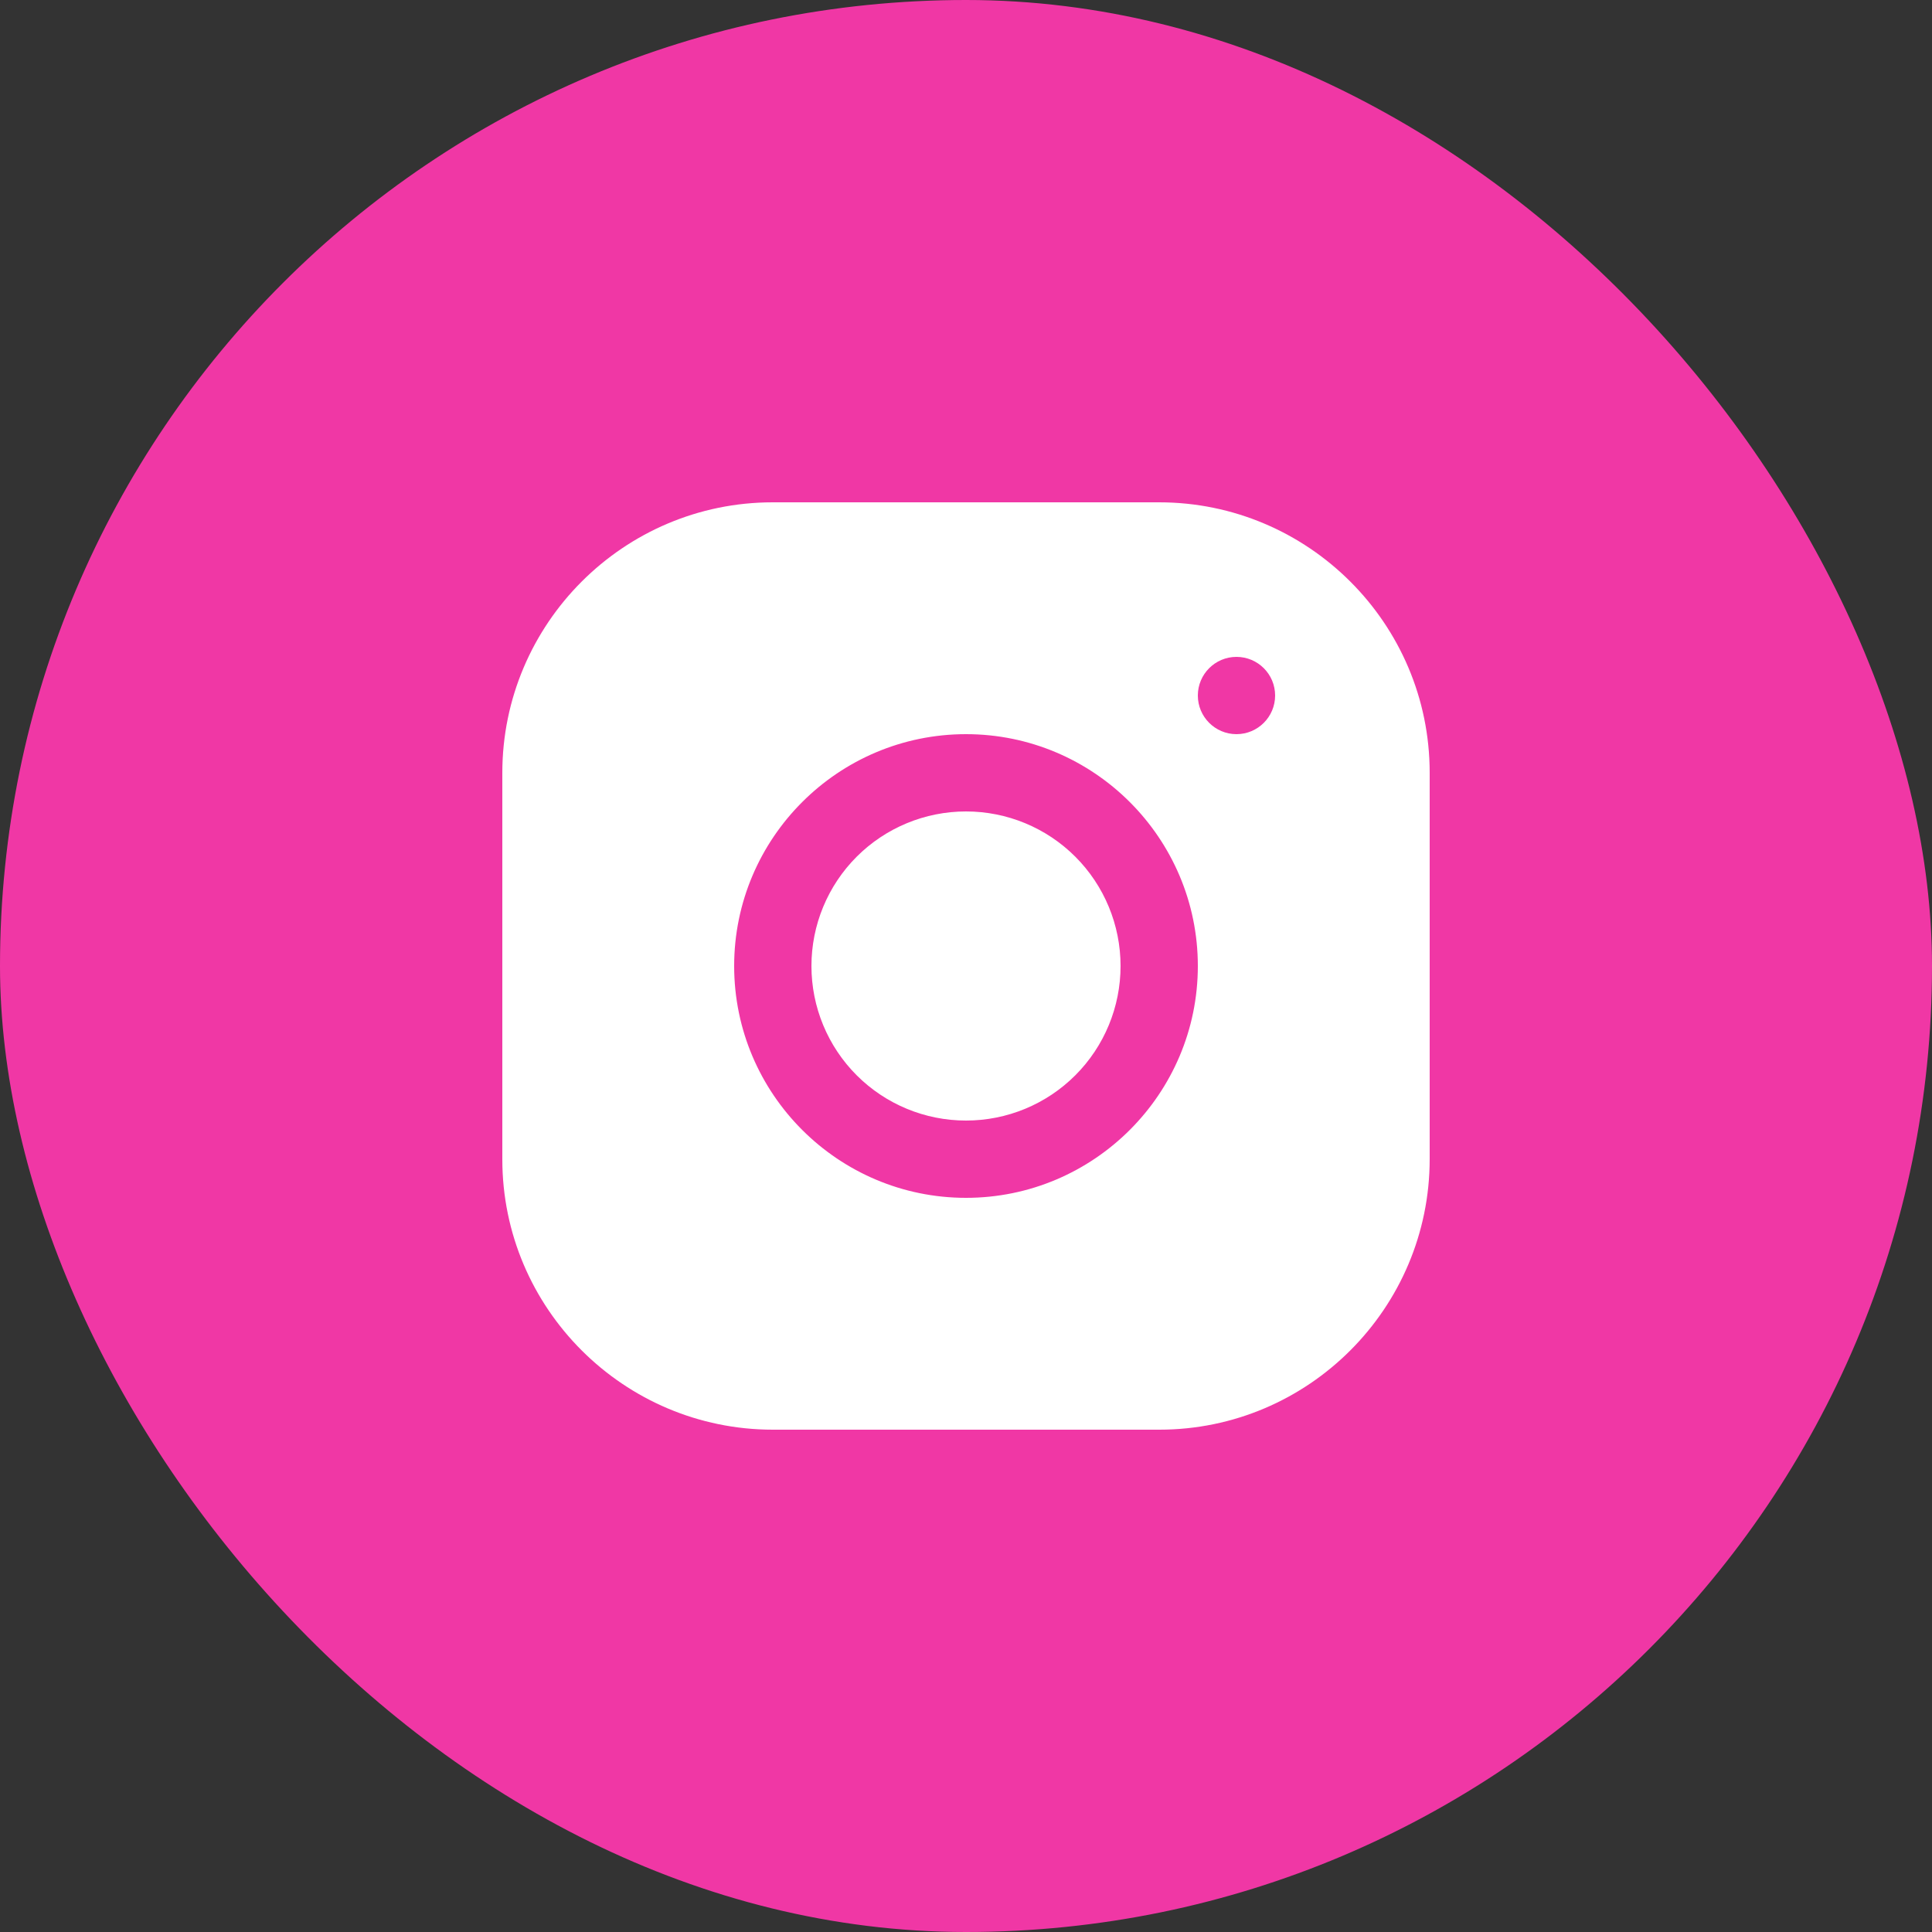
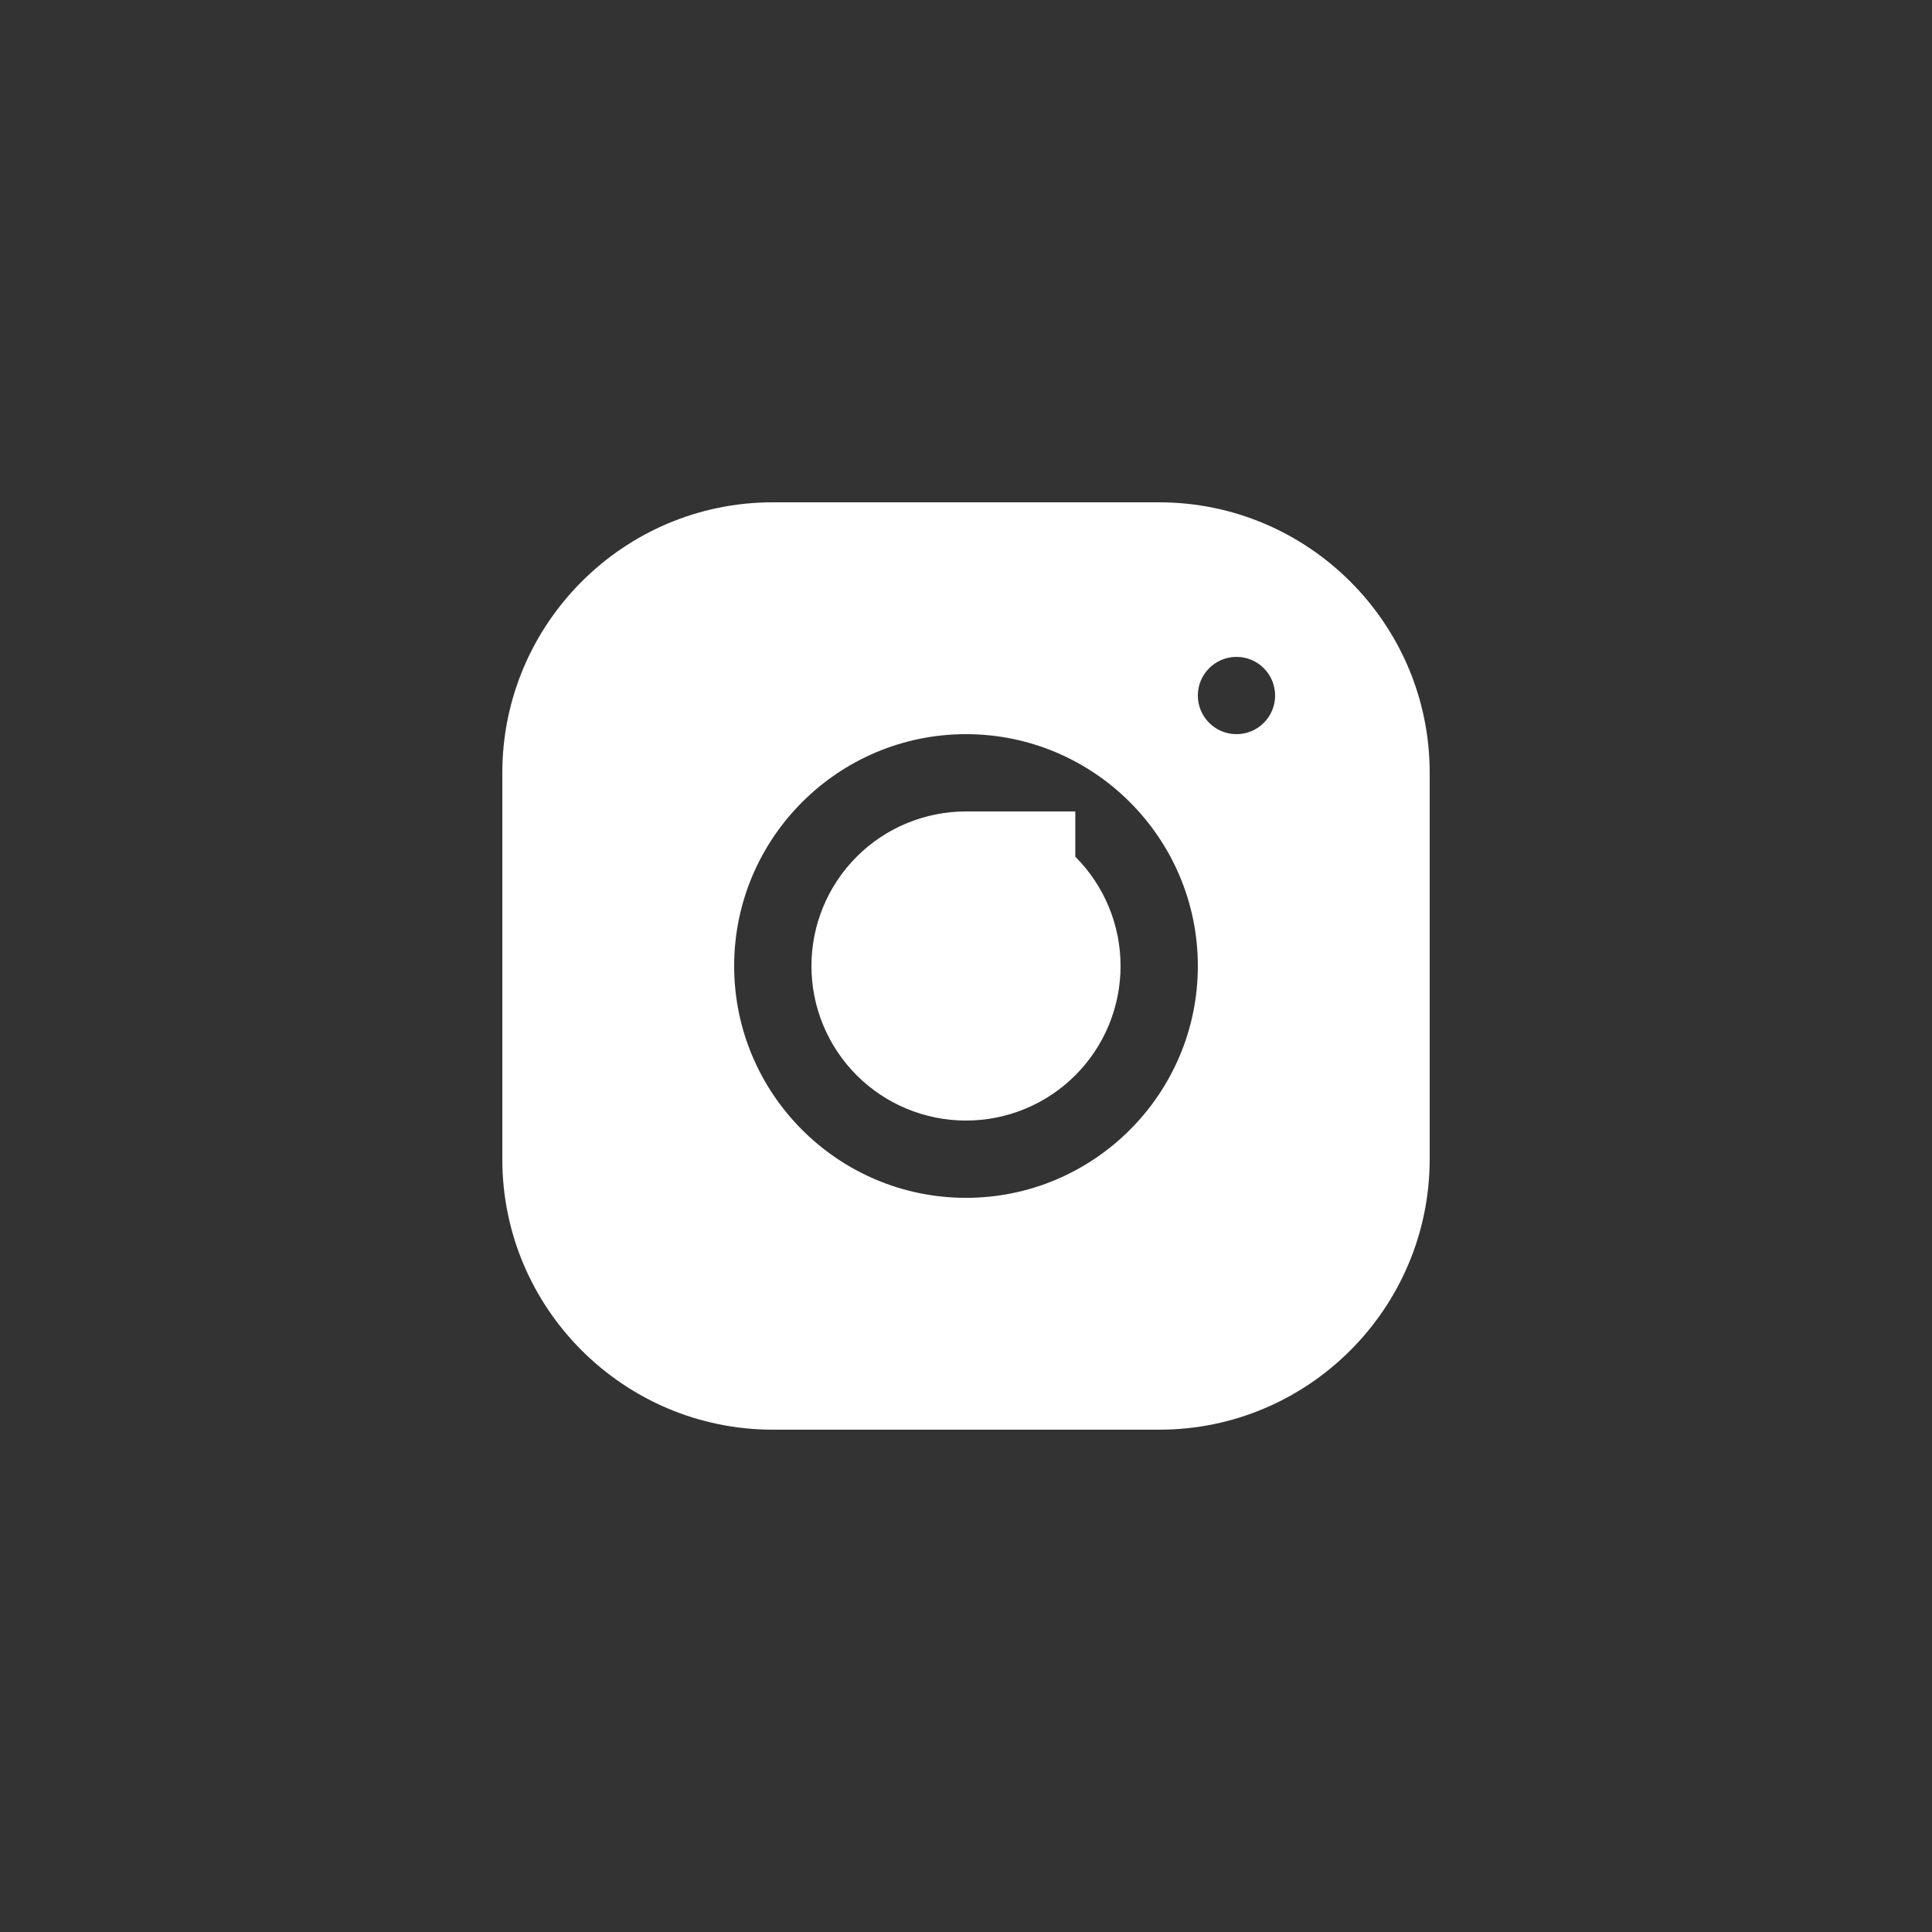
<svg xmlns="http://www.w3.org/2000/svg" width="40" height="40" viewBox="0 0 40 40" fill="none">
  <rect x="0" y="0" width="40" height="40" fill="#333333" stroke="none" />
-   <rect width="40" height="40" rx="20" fill="#F037A5" />
-   <path d="M15.998 10.4C12.911 10.4 10.4 12.914 10.4 16.002V24.002C10.4 27.089 12.914 29.6 16.002 29.6H24.002C27.089 29.6 29.6 27.086 29.6 23.998V15.998C29.6 12.911 27.086 10.4 23.998 10.4H15.998ZM25.6 13.6C26.042 13.6 26.4 13.958 26.4 14.4C26.4 14.841 26.042 15.2 25.6 15.2C25.158 15.2 24.8 14.841 24.8 14.4C24.8 13.958 25.158 13.6 25.6 13.6ZM20 15.2C22.647 15.2 24.8 17.353 24.8 20C24.8 22.647 22.647 24.8 20 24.8C17.353 24.8 15.2 22.647 15.2 20C15.2 17.353 17.353 15.2 20 15.2ZM20 16.8C19.151 16.8 18.337 17.137 17.737 17.737C17.137 18.337 16.8 19.151 16.8 20C16.8 20.849 17.137 21.663 17.737 22.263C18.337 22.863 19.151 23.2 20 23.2C20.849 23.2 21.663 22.863 22.263 22.263C22.863 21.663 23.2 20.849 23.2 20C23.2 19.151 22.863 18.337 22.263 17.737C21.663 17.137 20.849 16.8 20 16.8V16.8Z" fill="white" />
+   <path d="M15.998 10.4C12.911 10.4 10.4 12.914 10.4 16.002V24.002C10.4 27.089 12.914 29.6 16.002 29.6H24.002C27.089 29.6 29.6 27.086 29.6 23.998V15.998C29.6 12.911 27.086 10.4 23.998 10.4H15.998ZM25.6 13.6C26.042 13.6 26.4 13.958 26.4 14.4C26.4 14.841 26.042 15.2 25.6 15.2C25.158 15.2 24.8 14.841 24.8 14.4C24.8 13.958 25.158 13.6 25.6 13.6ZM20 15.2C22.647 15.2 24.8 17.353 24.8 20C24.8 22.647 22.647 24.8 20 24.8C17.353 24.8 15.2 22.647 15.2 20C15.2 17.353 17.353 15.2 20 15.2ZM20 16.8C19.151 16.8 18.337 17.137 17.737 17.737C17.137 18.337 16.8 19.151 16.8 20C16.8 20.849 17.137 21.663 17.737 22.263C18.337 22.863 19.151 23.2 20 23.2C20.849 23.2 21.663 22.863 22.263 22.263C22.863 21.663 23.2 20.849 23.2 20C23.2 19.151 22.863 18.337 22.263 17.737V16.8Z" fill="white" />
</svg>